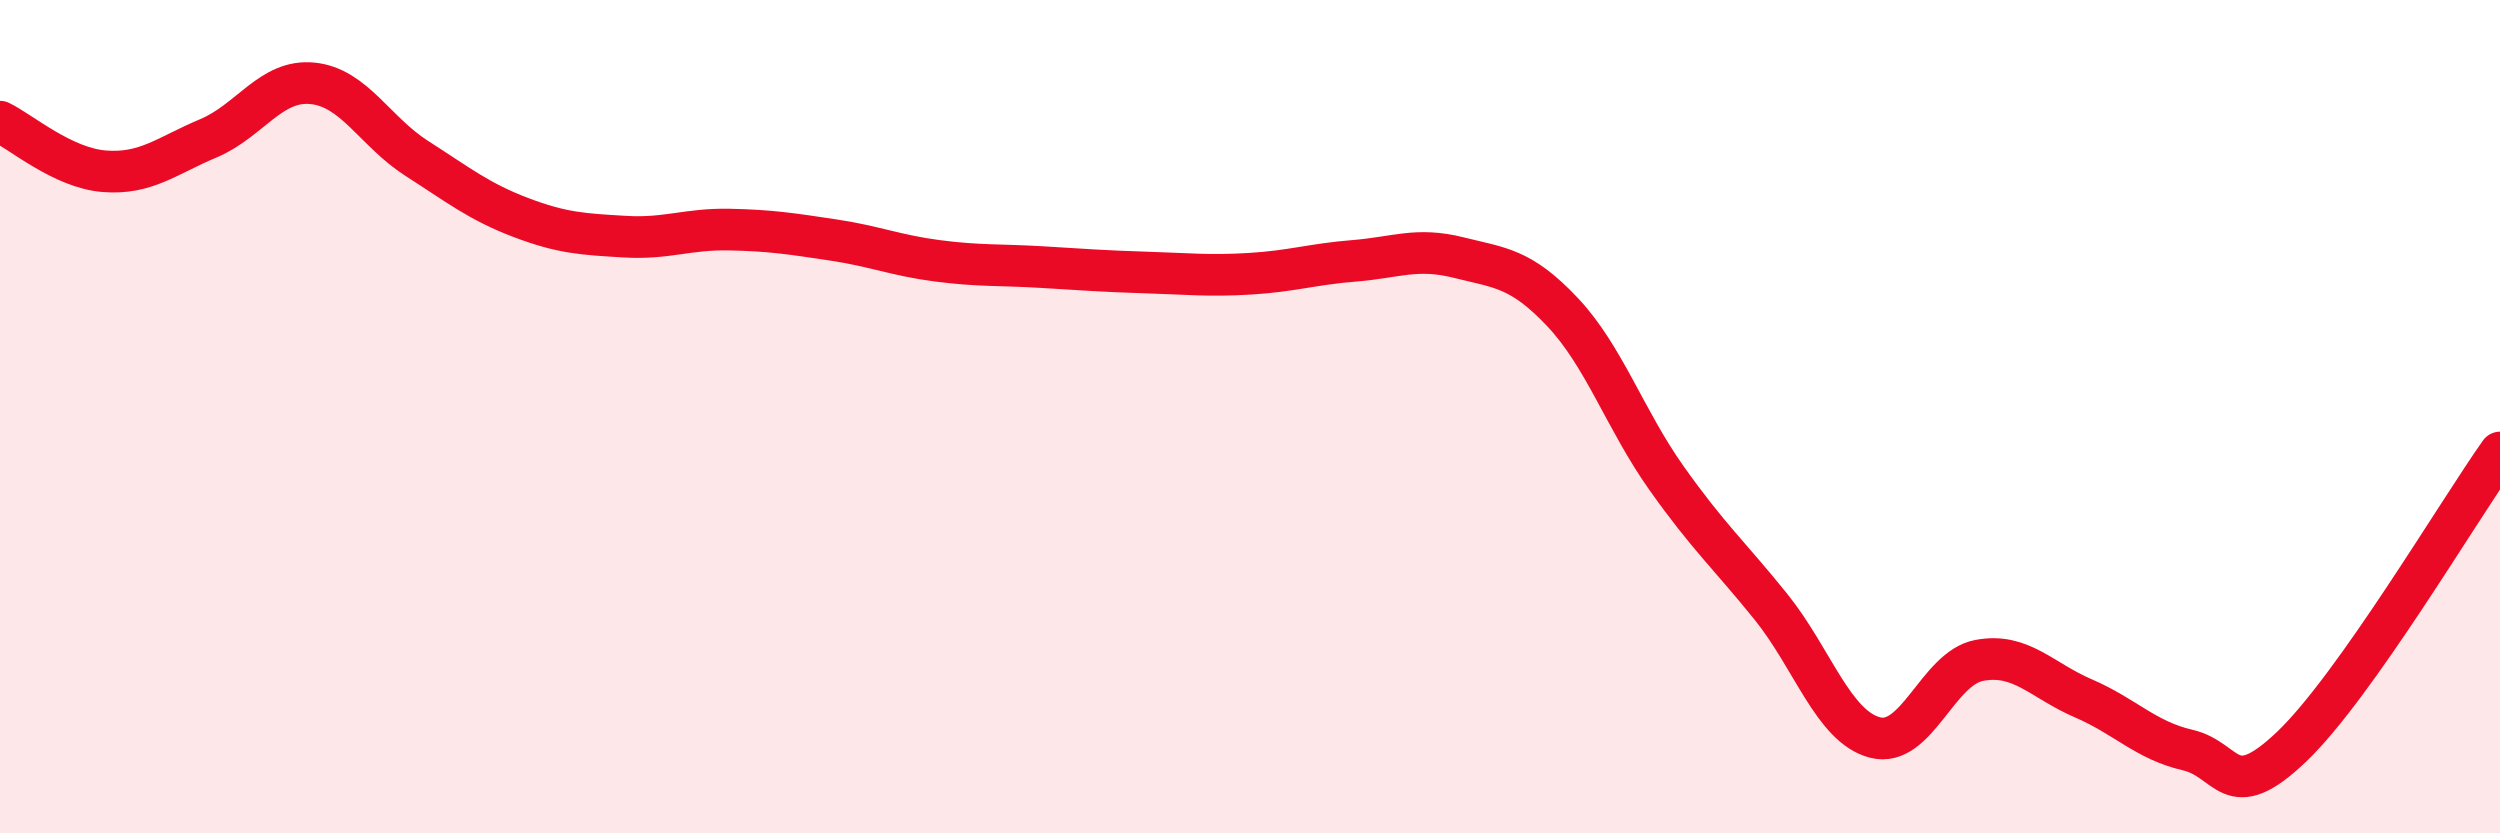
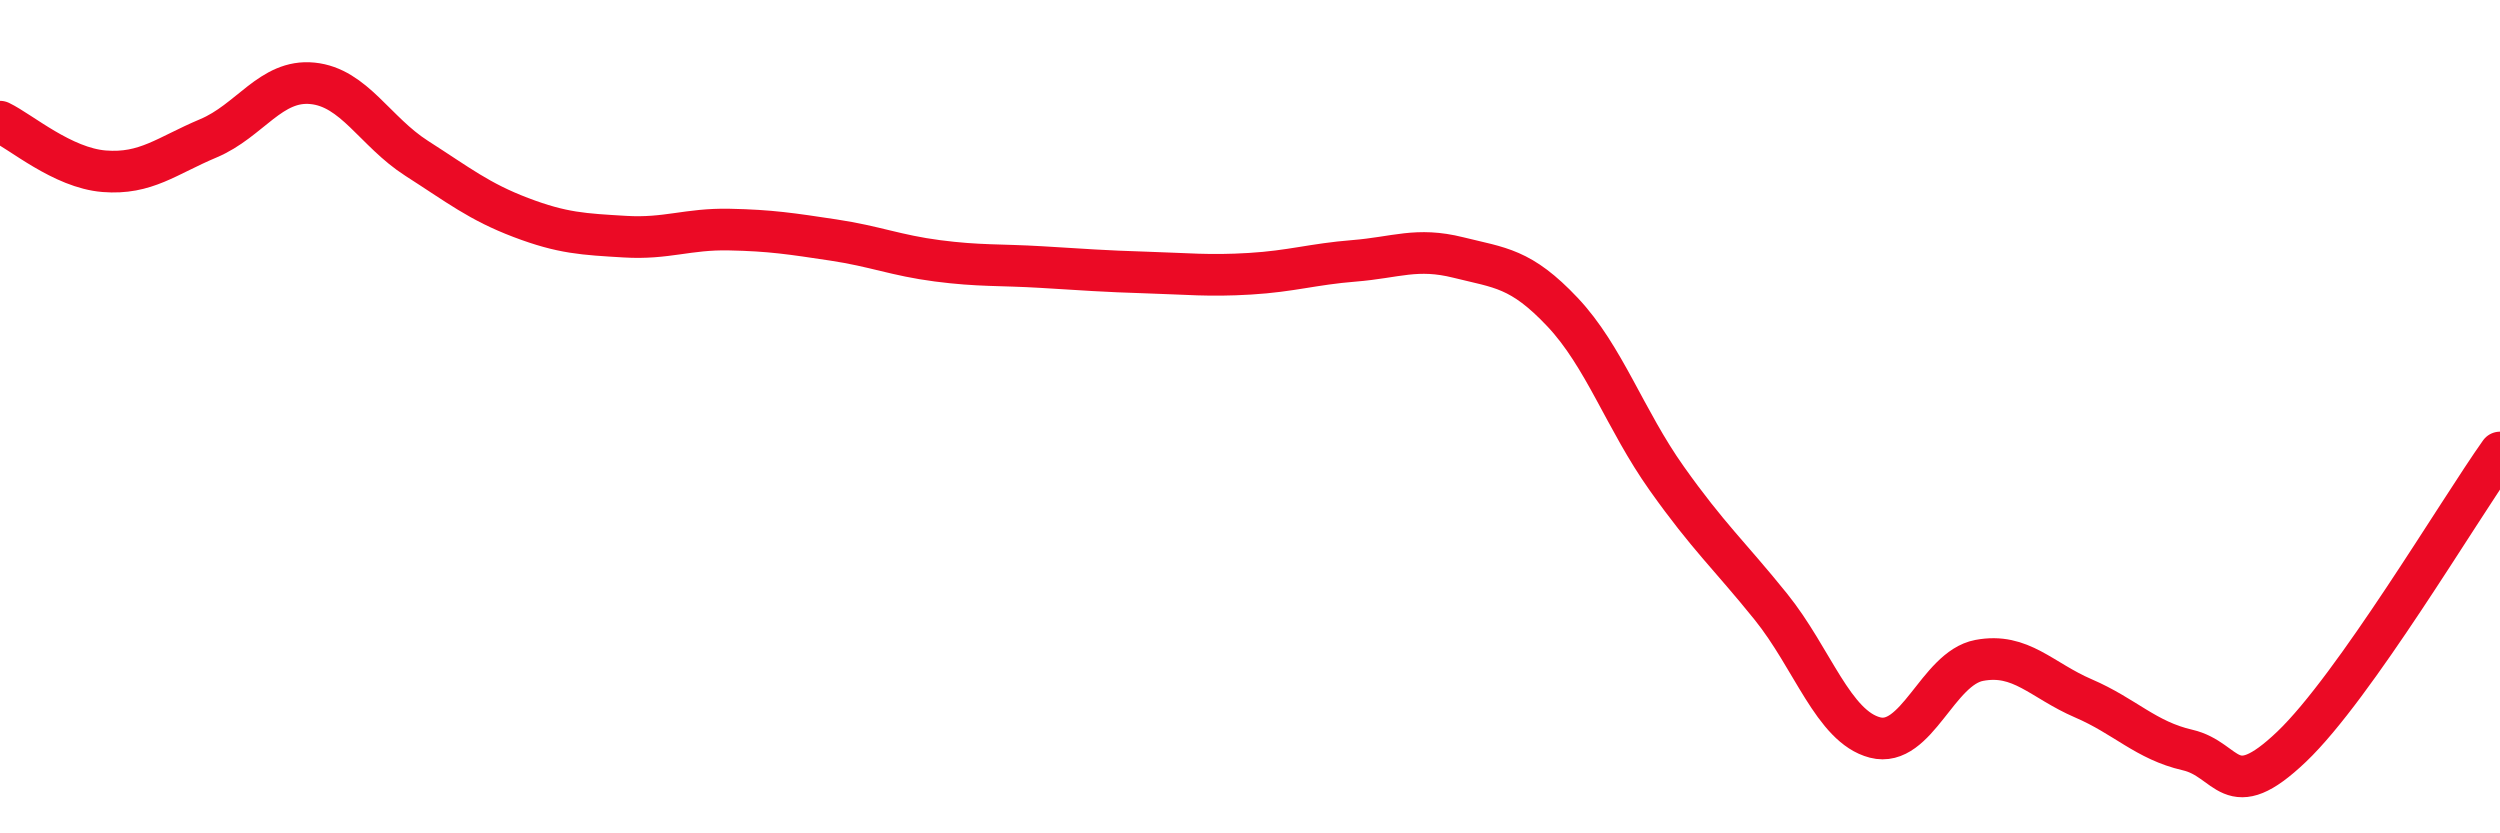
<svg xmlns="http://www.w3.org/2000/svg" width="60" height="20" viewBox="0 0 60 20">
-   <path d="M 0,2.92 C 0.5,3.16 1.5,4.03 2.5,4.11 C 3.5,4.19 4,3.74 5,3.32 C 6,2.9 6.5,1.9 7.5,2 C 8.5,2.1 9,3.16 10,3.8 C 11,4.44 11.5,4.84 12.5,5.22 C 13.5,5.6 14,5.62 15,5.68 C 16,5.74 16.5,5.49 17.5,5.51 C 18.5,5.53 19,5.61 20,5.76 C 21,5.91 21.5,6.13 22.5,6.26 C 23.5,6.39 24,6.35 25,6.41 C 26,6.47 26.5,6.51 27.5,6.54 C 28.5,6.57 29,6.63 30,6.57 C 31,6.51 31.5,6.34 32.5,6.26 C 33.5,6.18 34,5.93 35,6.18 C 36,6.43 36.5,6.43 37.5,7.49 C 38.5,8.55 39,10.07 40,11.48 C 41,12.89 41.5,13.32 42.5,14.56 C 43.5,15.8 44,17.44 45,17.7 C 46,17.96 46.5,16.04 47.5,15.85 C 48.5,15.66 49,16.33 50,16.76 C 51,17.19 51.5,17.77 52.5,18 C 53.5,18.23 53.5,19.35 55,17.92 C 56.5,16.49 59,12.27 60,10.86L60 20L0 20Z" fill="#EB0A25" opacity="0.1" stroke-linecap="round" stroke-linejoin="round" />
  <path d="M 0,2.92 C 0.5,3.16 1.5,4.03 2.5,4.11 C 3.5,4.19 4,3.74 5,3.32 C 6,2.9 6.5,1.9 7.5,2 C 8.5,2.1 9,3.16 10,3.8 C 11,4.44 11.5,4.84 12.5,5.22 C 13.5,5.6 14,5.62 15,5.68 C 16,5.74 16.5,5.49 17.5,5.51 C 18.5,5.53 19,5.61 20,5.76 C 21,5.91 21.5,6.13 22.5,6.26 C 23.5,6.39 24,6.35 25,6.41 C 26,6.47 26.5,6.51 27.5,6.54 C 28.5,6.57 29,6.63 30,6.57 C 31,6.51 31.5,6.34 32.5,6.26 C 33.5,6.18 34,5.93 35,6.18 C 36,6.43 36.5,6.43 37.5,7.49 C 38.5,8.55 39,10.07 40,11.48 C 41,12.89 41.5,13.32 42.5,14.56 C 43.5,15.8 44,17.44 45,17.7 C 46,17.96 46.5,16.04 47.5,15.85 C 48.5,15.66 49,16.33 50,16.76 C 51,17.19 51.5,17.77 52.5,18 C 53.5,18.23 53.5,19.35 55,17.92 C 56.5,16.49 59,12.27 60,10.86" stroke="#EB0A25" stroke-width="1" fill="none" stroke-linecap="round" stroke-linejoin="round" />
</svg>